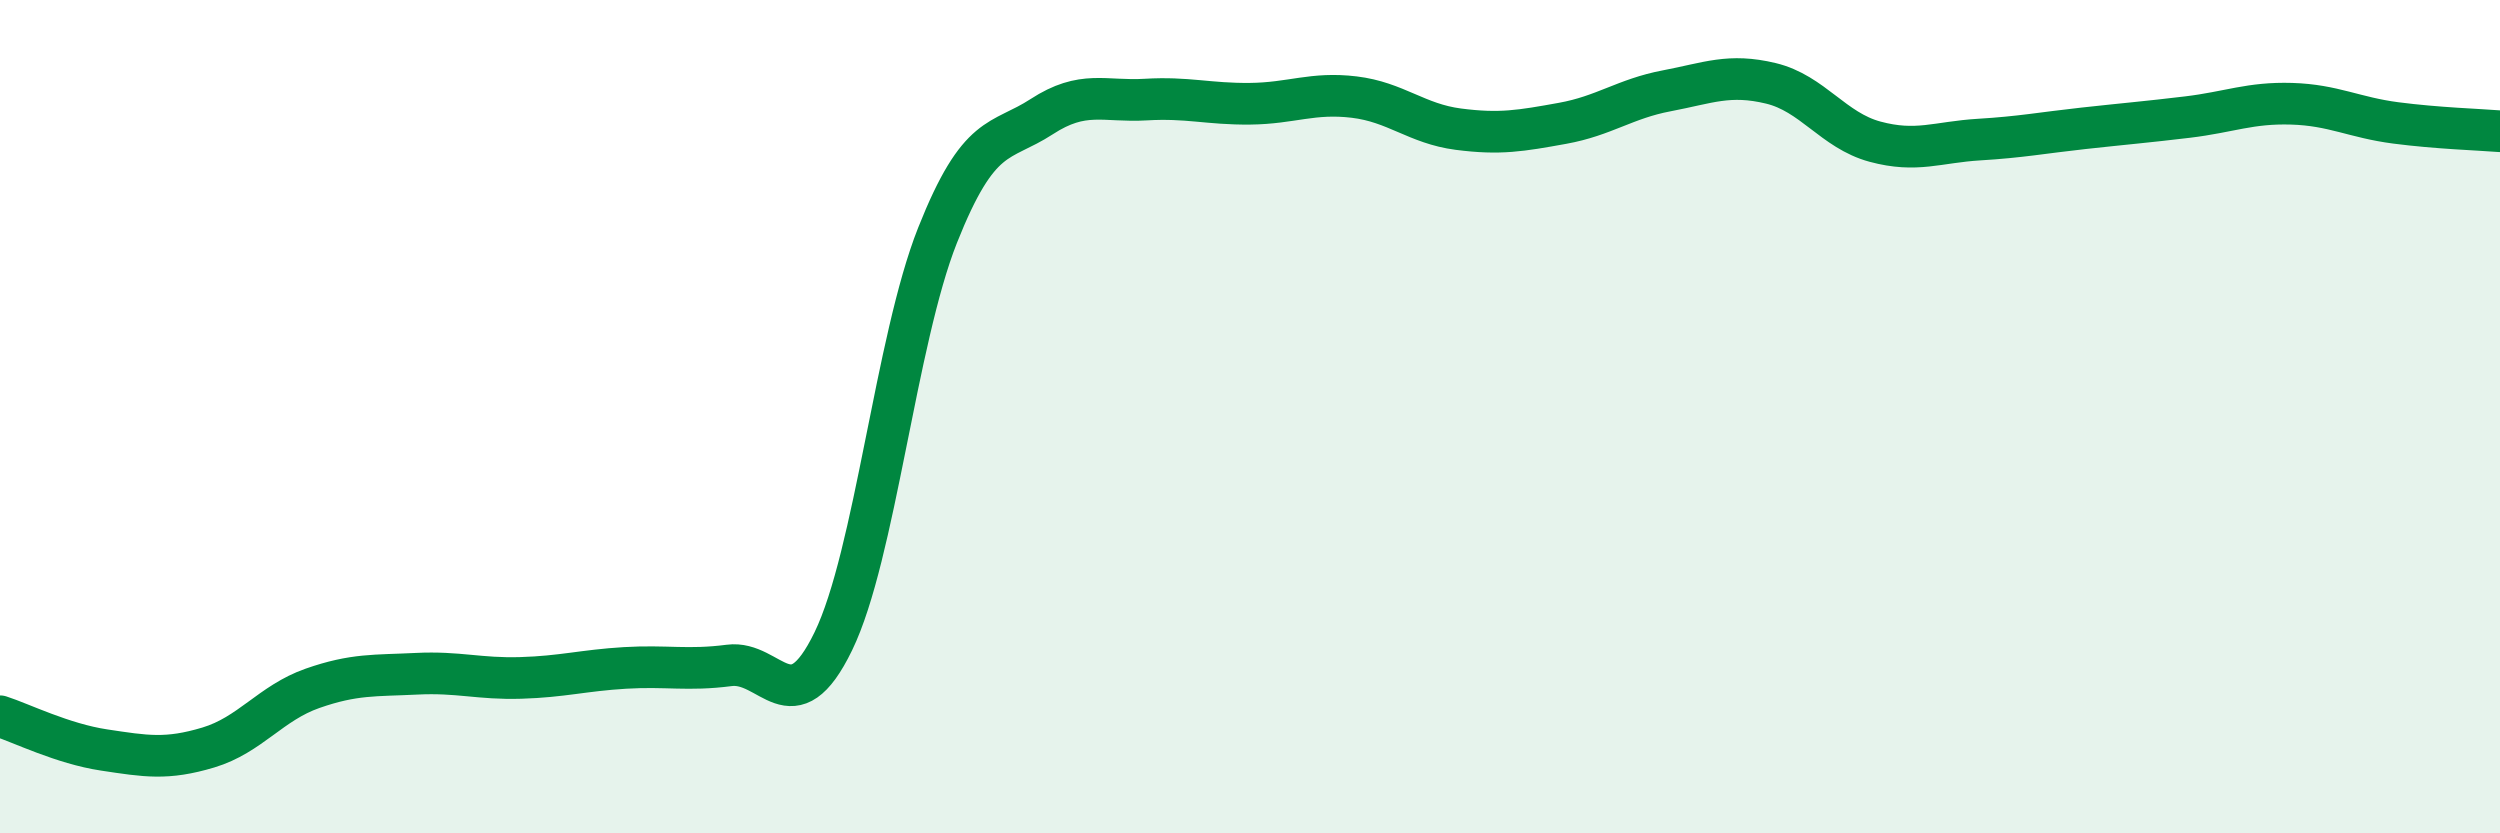
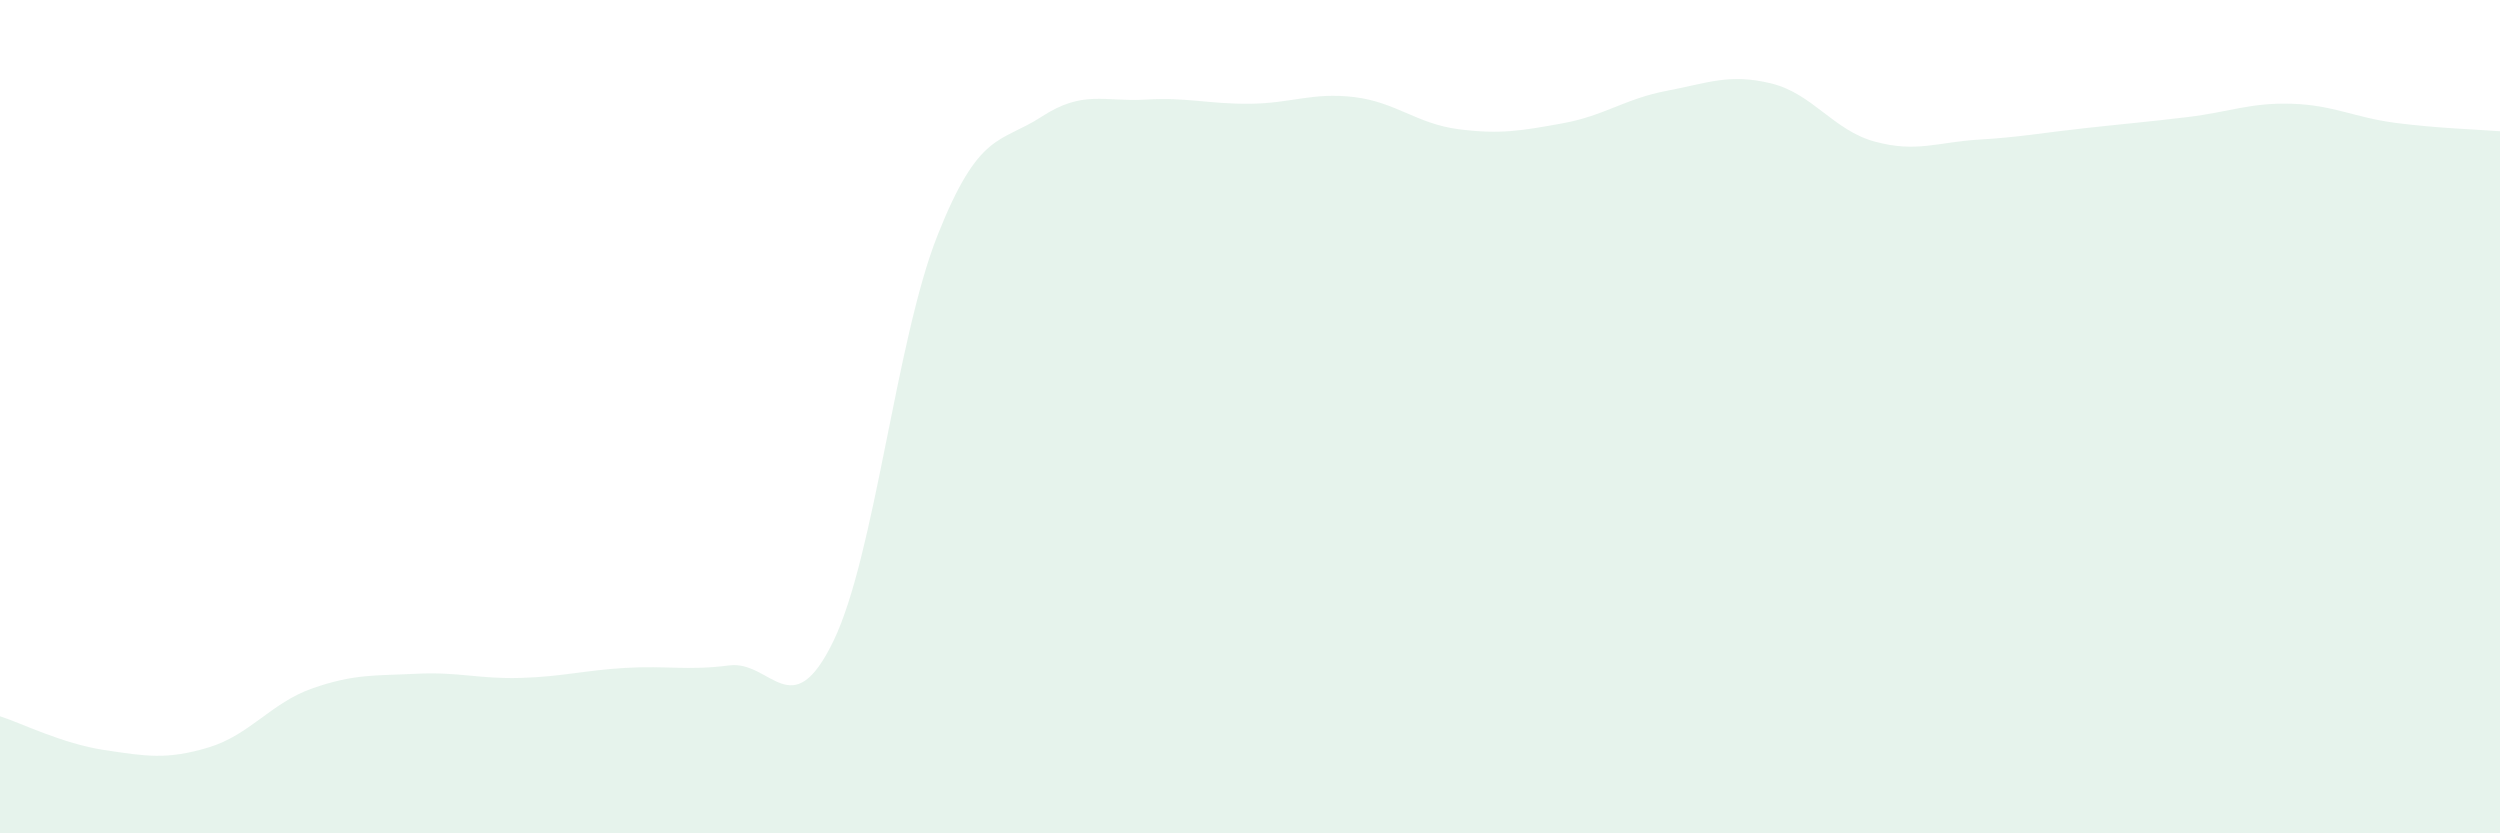
<svg xmlns="http://www.w3.org/2000/svg" width="60" height="20" viewBox="0 0 60 20">
  <path d="M 0,17.19 C 0.5,17.35 1.5,17.85 2.5,18 C 3.5,18.15 4,18.24 5,17.94 C 6,17.64 6.5,16.87 7.5,16.52 C 8.5,16.17 9,16.22 10,16.17 C 11,16.12 11.5,16.3 12.5,16.27 C 13.5,16.24 14,16.09 15,16.03 C 16,15.97 16.5,16.1 17.5,15.97 C 18.5,15.84 19,17.45 20,15.39 C 21,13.33 21.5,8.17 22.5,5.65 C 23.5,3.13 24,3.45 25,2.8 C 26,2.15 26.5,2.45 27.5,2.39 C 28.5,2.33 29,2.5 30,2.49 C 31,2.48 31.5,2.21 32.5,2.33 C 33.5,2.45 34,2.97 35,3.1 C 36,3.23 36.5,3.14 37.5,2.96 C 38.5,2.78 39,2.37 40,2.18 C 41,1.99 41.5,1.76 42.5,2 C 43.5,2.24 44,3.13 45,3.4 C 46,3.67 46.5,3.41 47.5,3.35 C 48.5,3.29 49,3.19 50,3.08 C 51,2.97 51.5,2.93 52.5,2.81 C 53.5,2.69 54,2.46 55,2.49 C 56,2.52 56.5,2.82 57.5,2.95 C 58.5,3.08 59.5,3.11 60,3.15L60 20L0 20Z" fill="#008740" opacity="0.1" stroke-linecap="round" stroke-linejoin="round" />
-   <path d="M 0,17.19 C 0.5,17.35 1.5,17.85 2.5,18 C 3.5,18.15 4,18.24 5,17.94 C 6,17.64 6.5,16.87 7.5,16.52 C 8.5,16.17 9,16.22 10,16.17 C 11,16.12 11.5,16.3 12.5,16.27 C 13.5,16.24 14,16.09 15,16.03 C 16,15.97 16.5,16.1 17.5,15.97 C 18.5,15.84 19,17.45 20,15.39 C 21,13.33 21.5,8.17 22.5,5.65 C 23.5,3.13 24,3.45 25,2.8 C 26,2.15 26.5,2.45 27.5,2.39 C 28.5,2.33 29,2.5 30,2.49 C 31,2.48 31.5,2.21 32.5,2.33 C 33.5,2.45 34,2.97 35,3.1 C 36,3.23 36.5,3.14 37.5,2.96 C 38.5,2.78 39,2.37 40,2.18 C 41,1.99 41.5,1.76 42.5,2 C 43.5,2.24 44,3.13 45,3.4 C 46,3.67 46.5,3.41 47.5,3.35 C 48.5,3.29 49,3.19 50,3.08 C 51,2.97 51.5,2.93 52.5,2.81 C 53.5,2.69 54,2.46 55,2.49 C 56,2.52 56.5,2.82 57.5,2.95 C 58.5,3.08 59.5,3.11 60,3.15" stroke="#008740" stroke-width="1" fill="none" stroke-linecap="round" stroke-linejoin="round" />
</svg>